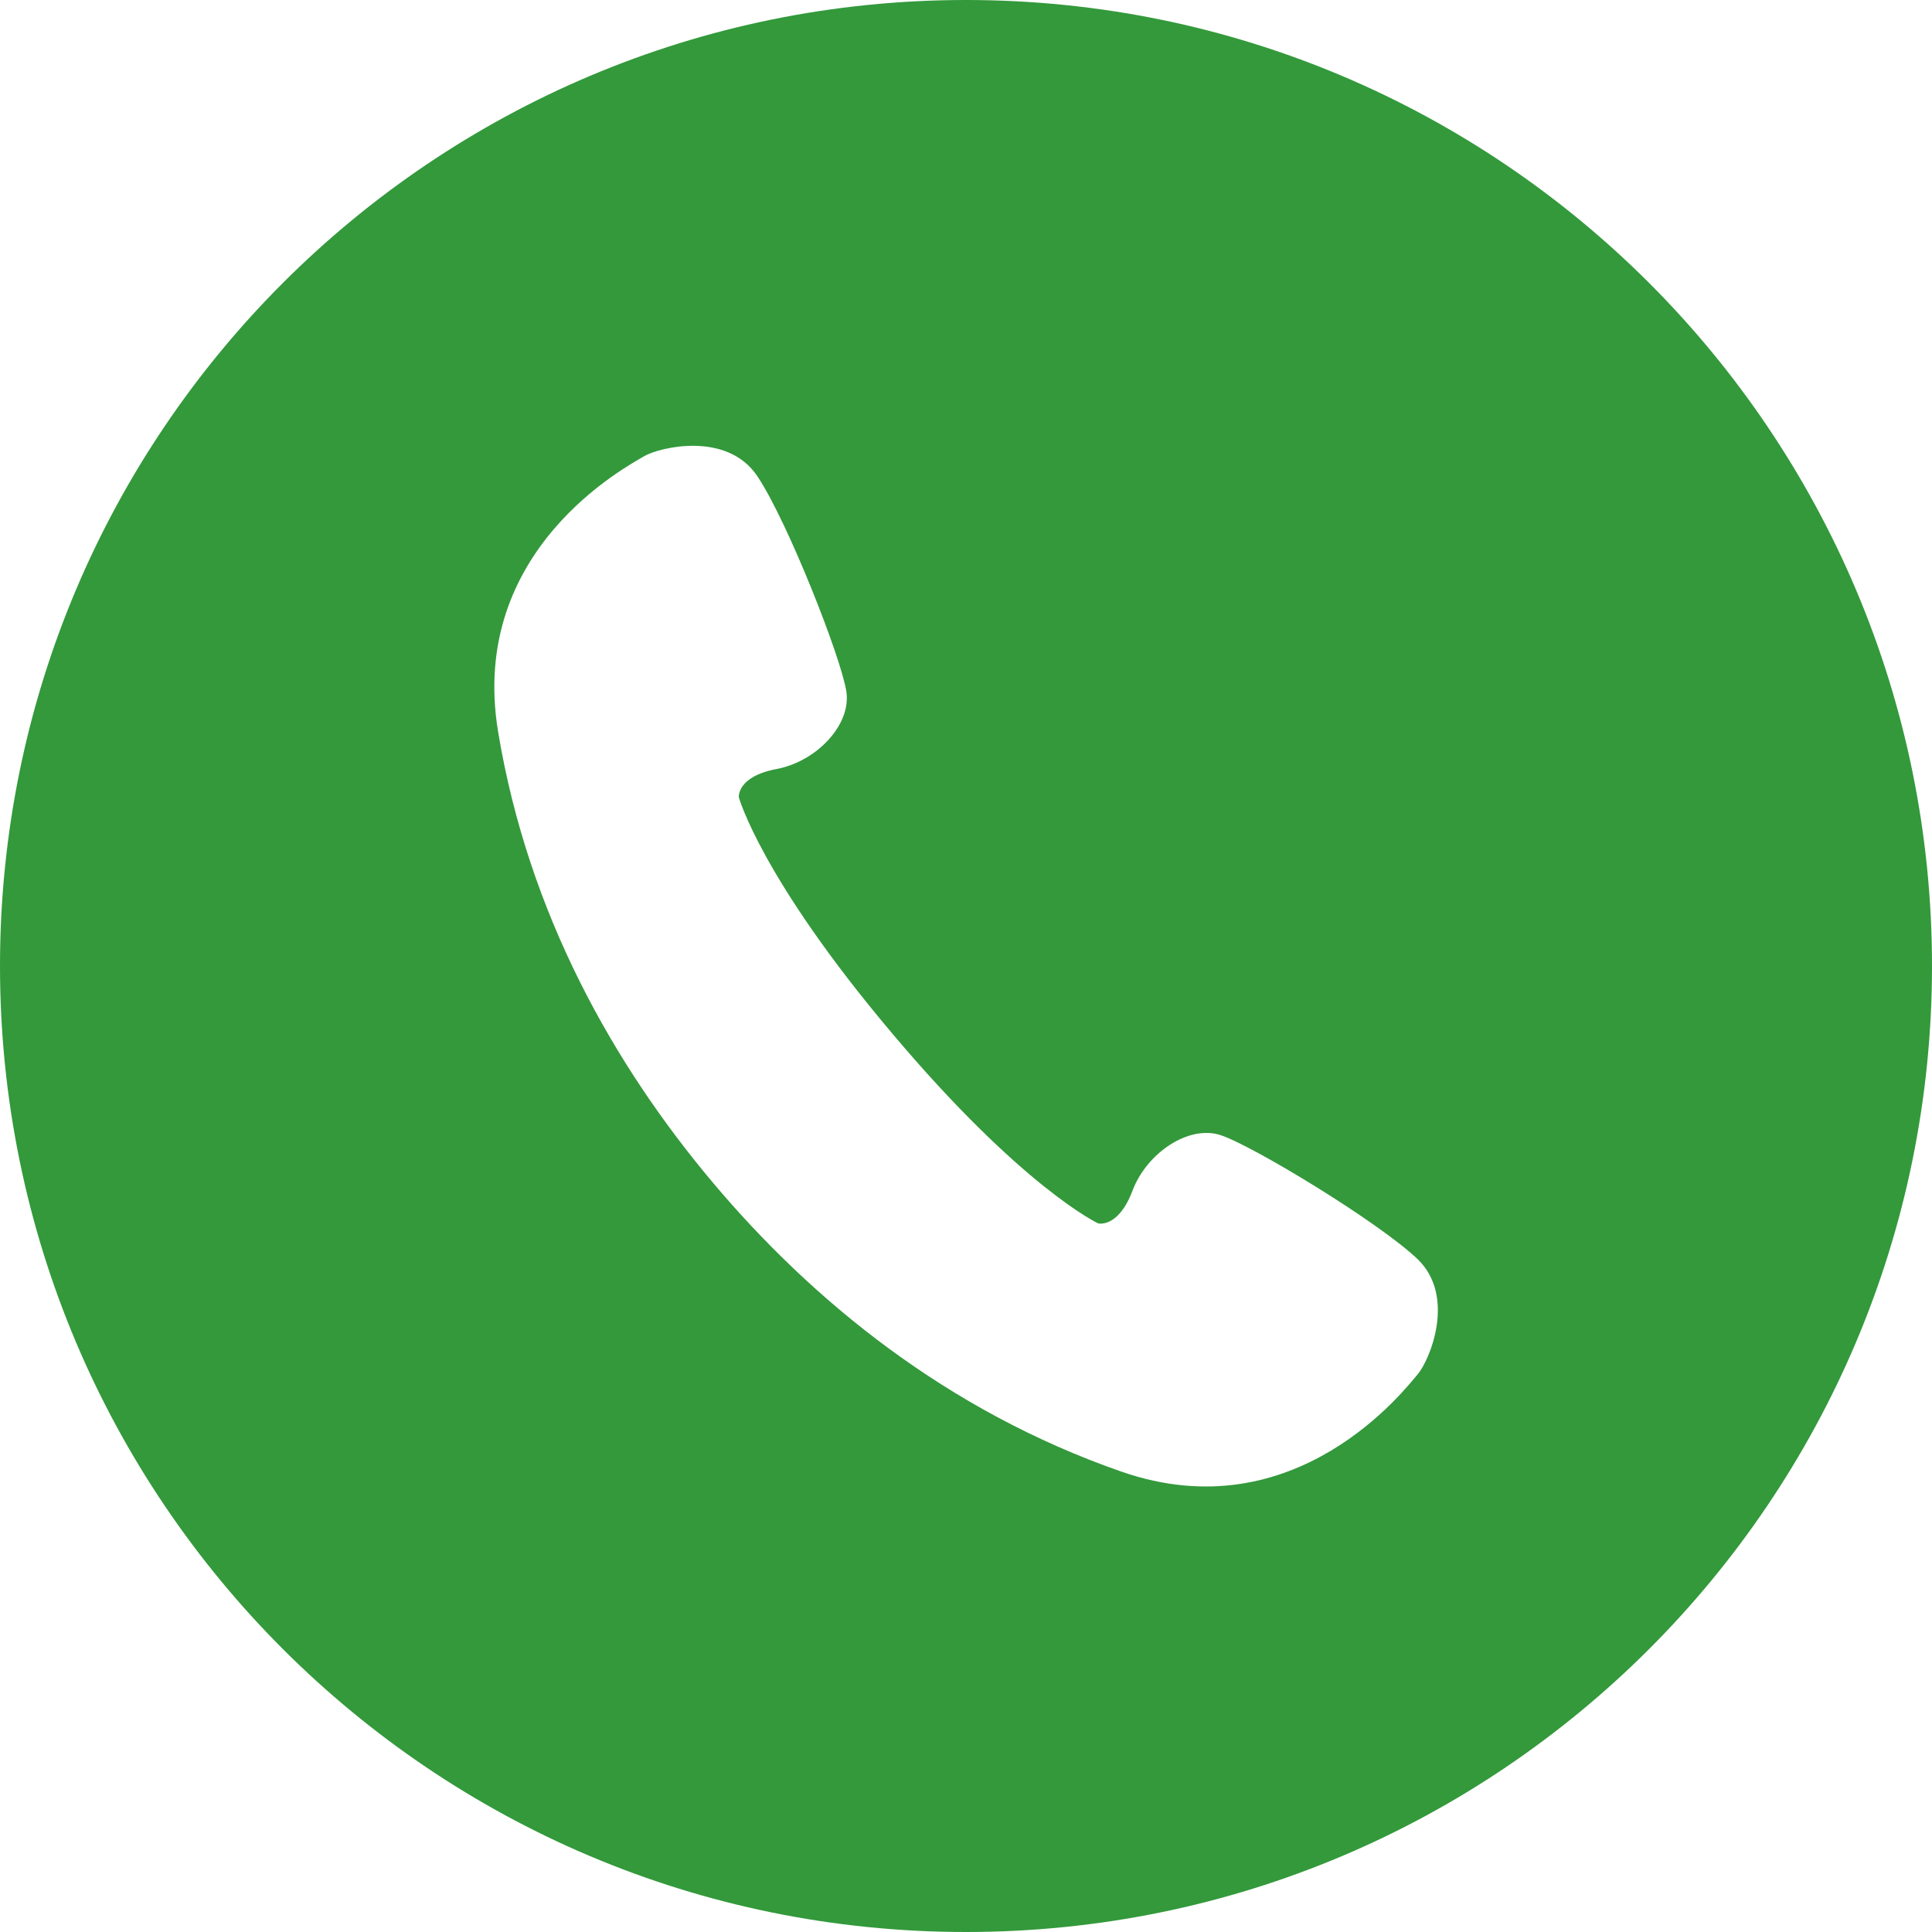
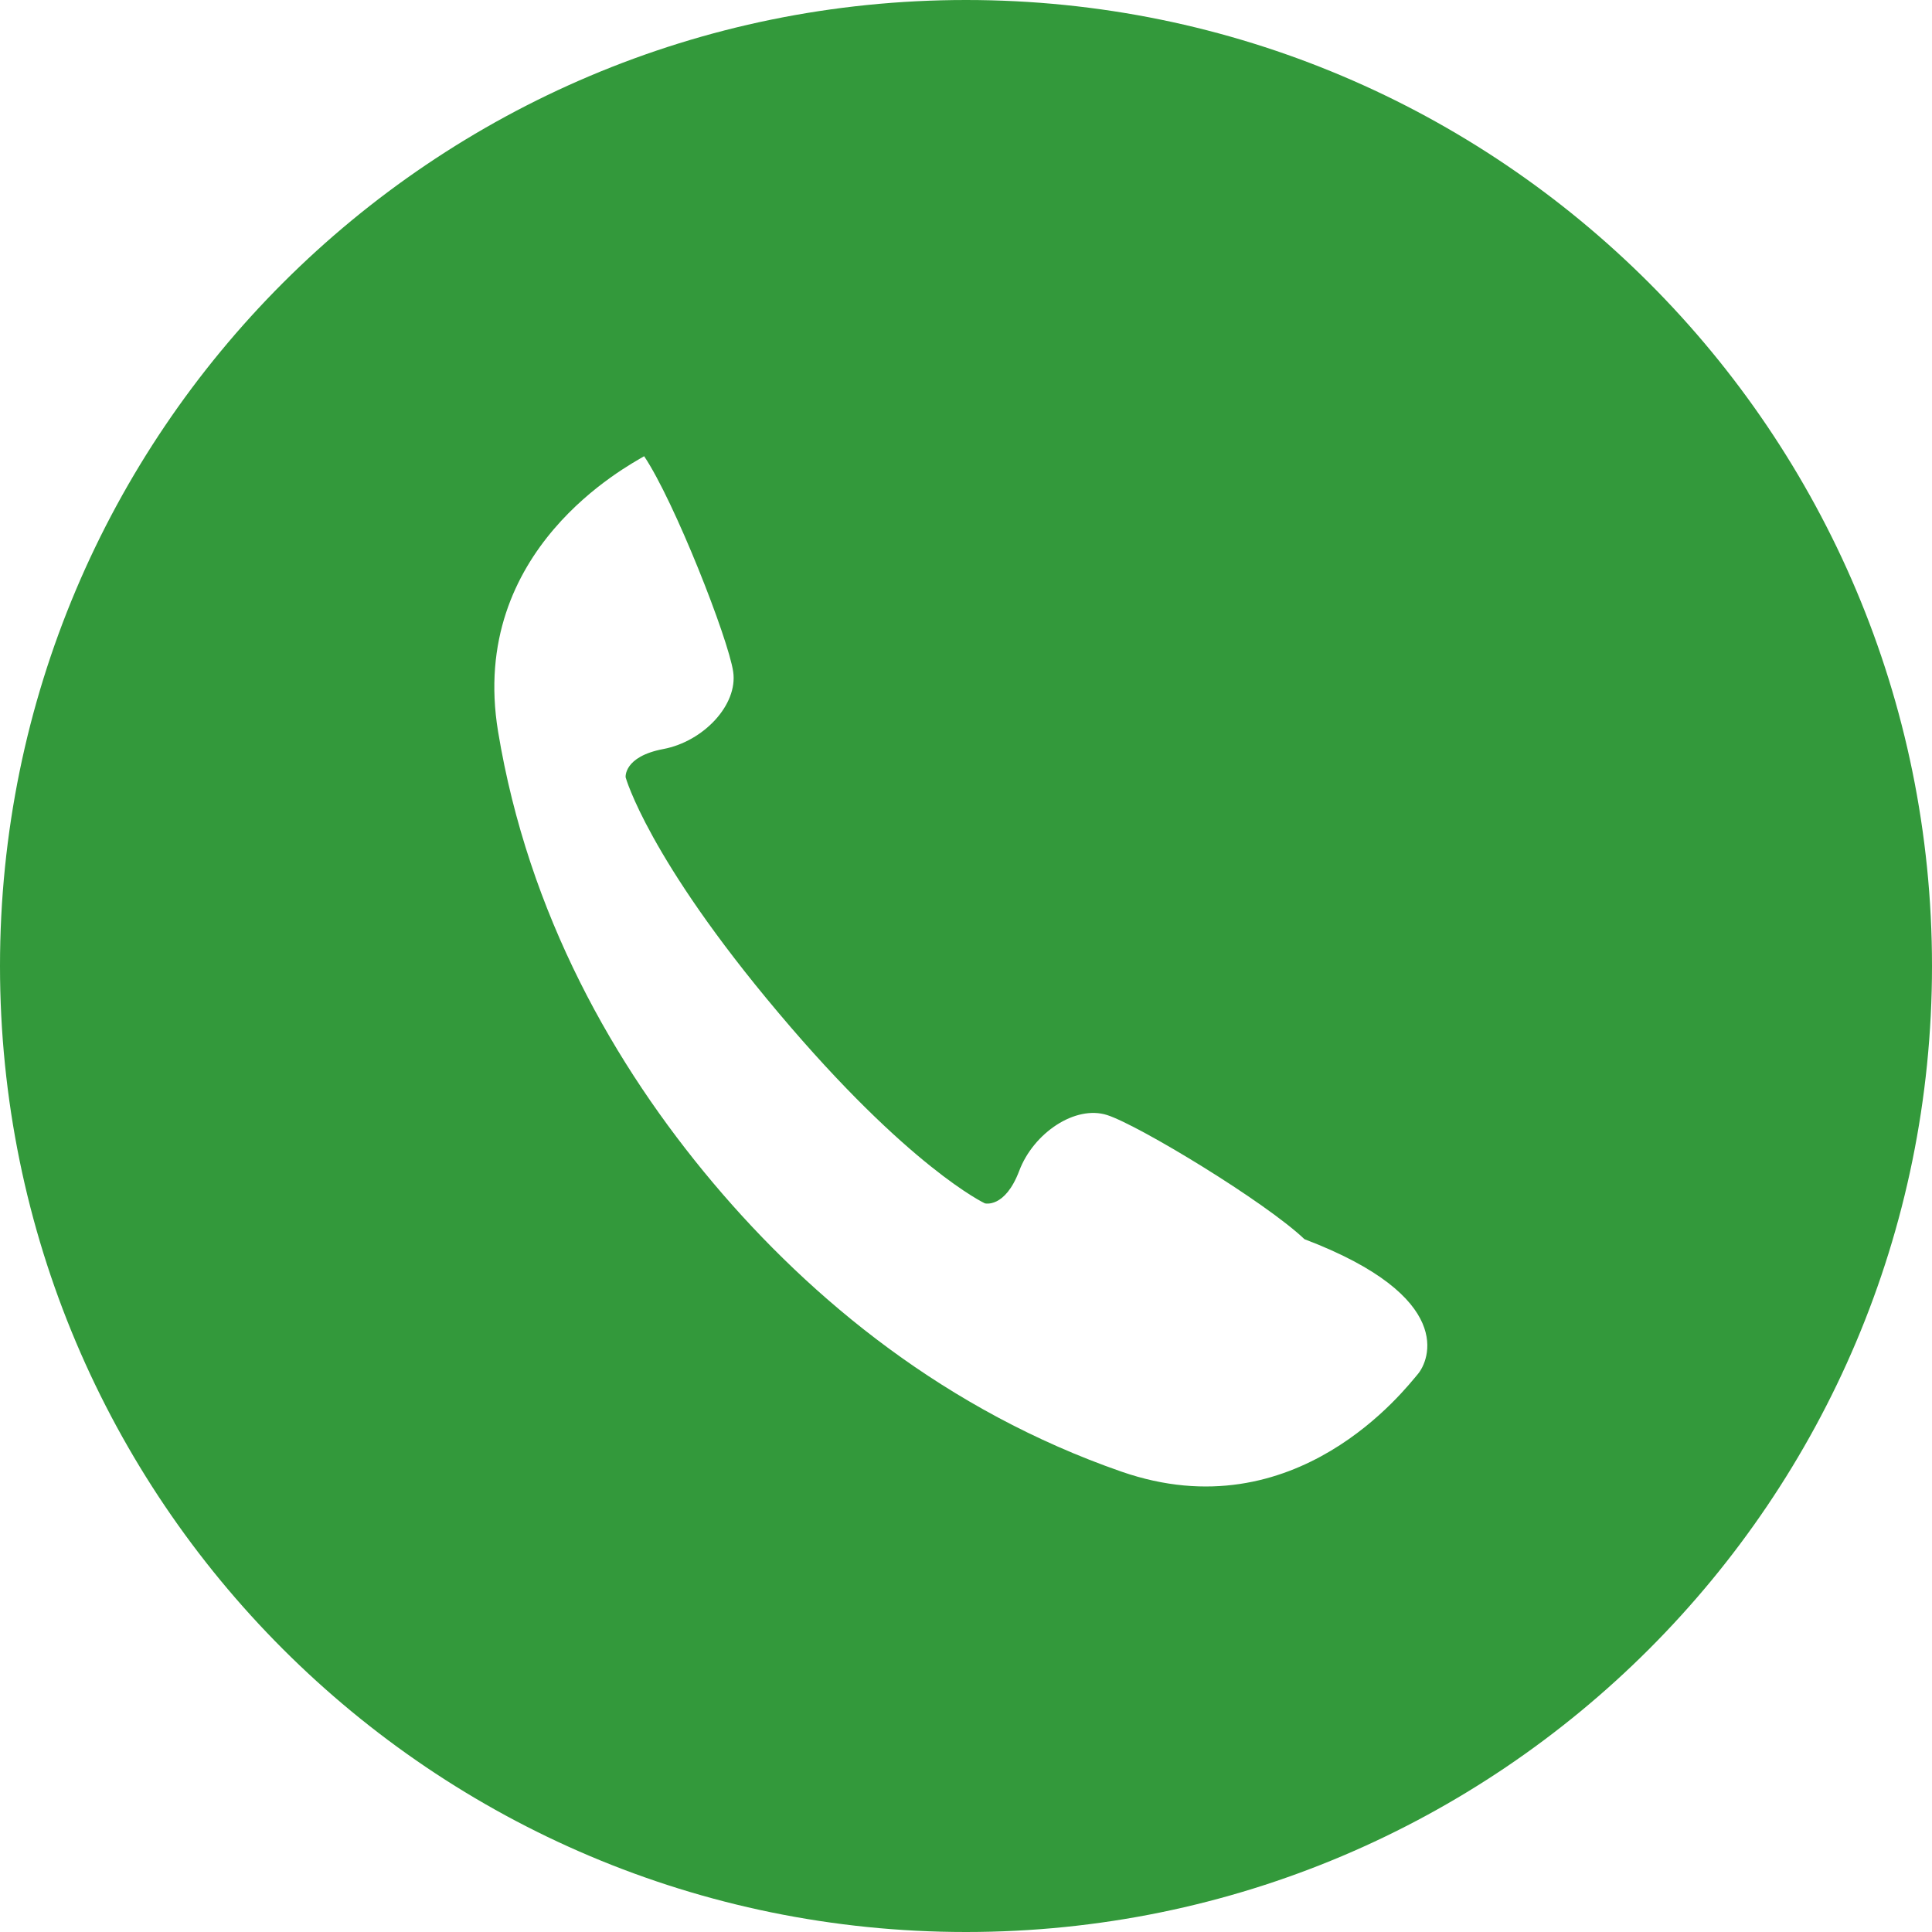
<svg xmlns="http://www.w3.org/2000/svg" version="1.1" id="_x32_" x="0px" y="0px" viewBox="0 0 512 512" style="enable-background:new 0 0 512 512;" xml:space="preserve">
  <style type="text/css">
	.st0{fill:#33993B;}
</style>
  <g>
-     <path class="st0" d="M256,0C114.6,0,0,114.6,0,256c0,141.4,114.6,256,256,256s256-114.6,256-256C512,114.6,397.4,0,256,0z    M375.7,364.2c-3.1,3.6-32.2,41.9-78.5,25.8c-46.3-16.1-82-45.4-108.2-76.5c-26.2-31.1-49-71.2-57-119.6c-8-48.4,34.6-70.5,38.7-73   c4.1-2.4,22-6.7,30,5.3c8,11.9,22.3,48.3,23.6,57.1c1.3,8.8-7.9,18.5-18.5,20.5c-10.6,2-10,7.5-10,7.5s5.9,21.4,40.5,62.4   c34.6,41.1,54.7,50.5,54.7,50.5s5.3,1.4,9.1-8.6c3.8-10.1,14.9-17.5,23.3-14.8s41.9,23,52.3,32.9   C386,343.7,378.8,360.6,375.7,364.2z" />
+     <path class="st0" d="M256,0C114.6,0,0,114.6,0,256c0,141.4,114.6,256,256,256s256-114.6,256-256C512,114.6,397.4,0,256,0z    M375.7,364.2c-3.1,3.6-32.2,41.9-78.5,25.8c-46.3-16.1-82-45.4-108.2-76.5c-26.2-31.1-49-71.2-57-119.6c-8-48.4,34.6-70.5,38.7-73   c8,11.9,22.3,48.3,23.6,57.1c1.3,8.8-7.9,18.5-18.5,20.5c-10.6,2-10,7.5-10,7.5s5.9,21.4,40.5,62.4   c34.6,41.1,54.7,50.5,54.7,50.5s5.3,1.4,9.1-8.6c3.8-10.1,14.9-17.5,23.3-14.8s41.9,23,52.3,32.9   C386,343.7,378.8,360.6,375.7,364.2z" />
  </g>
</svg>